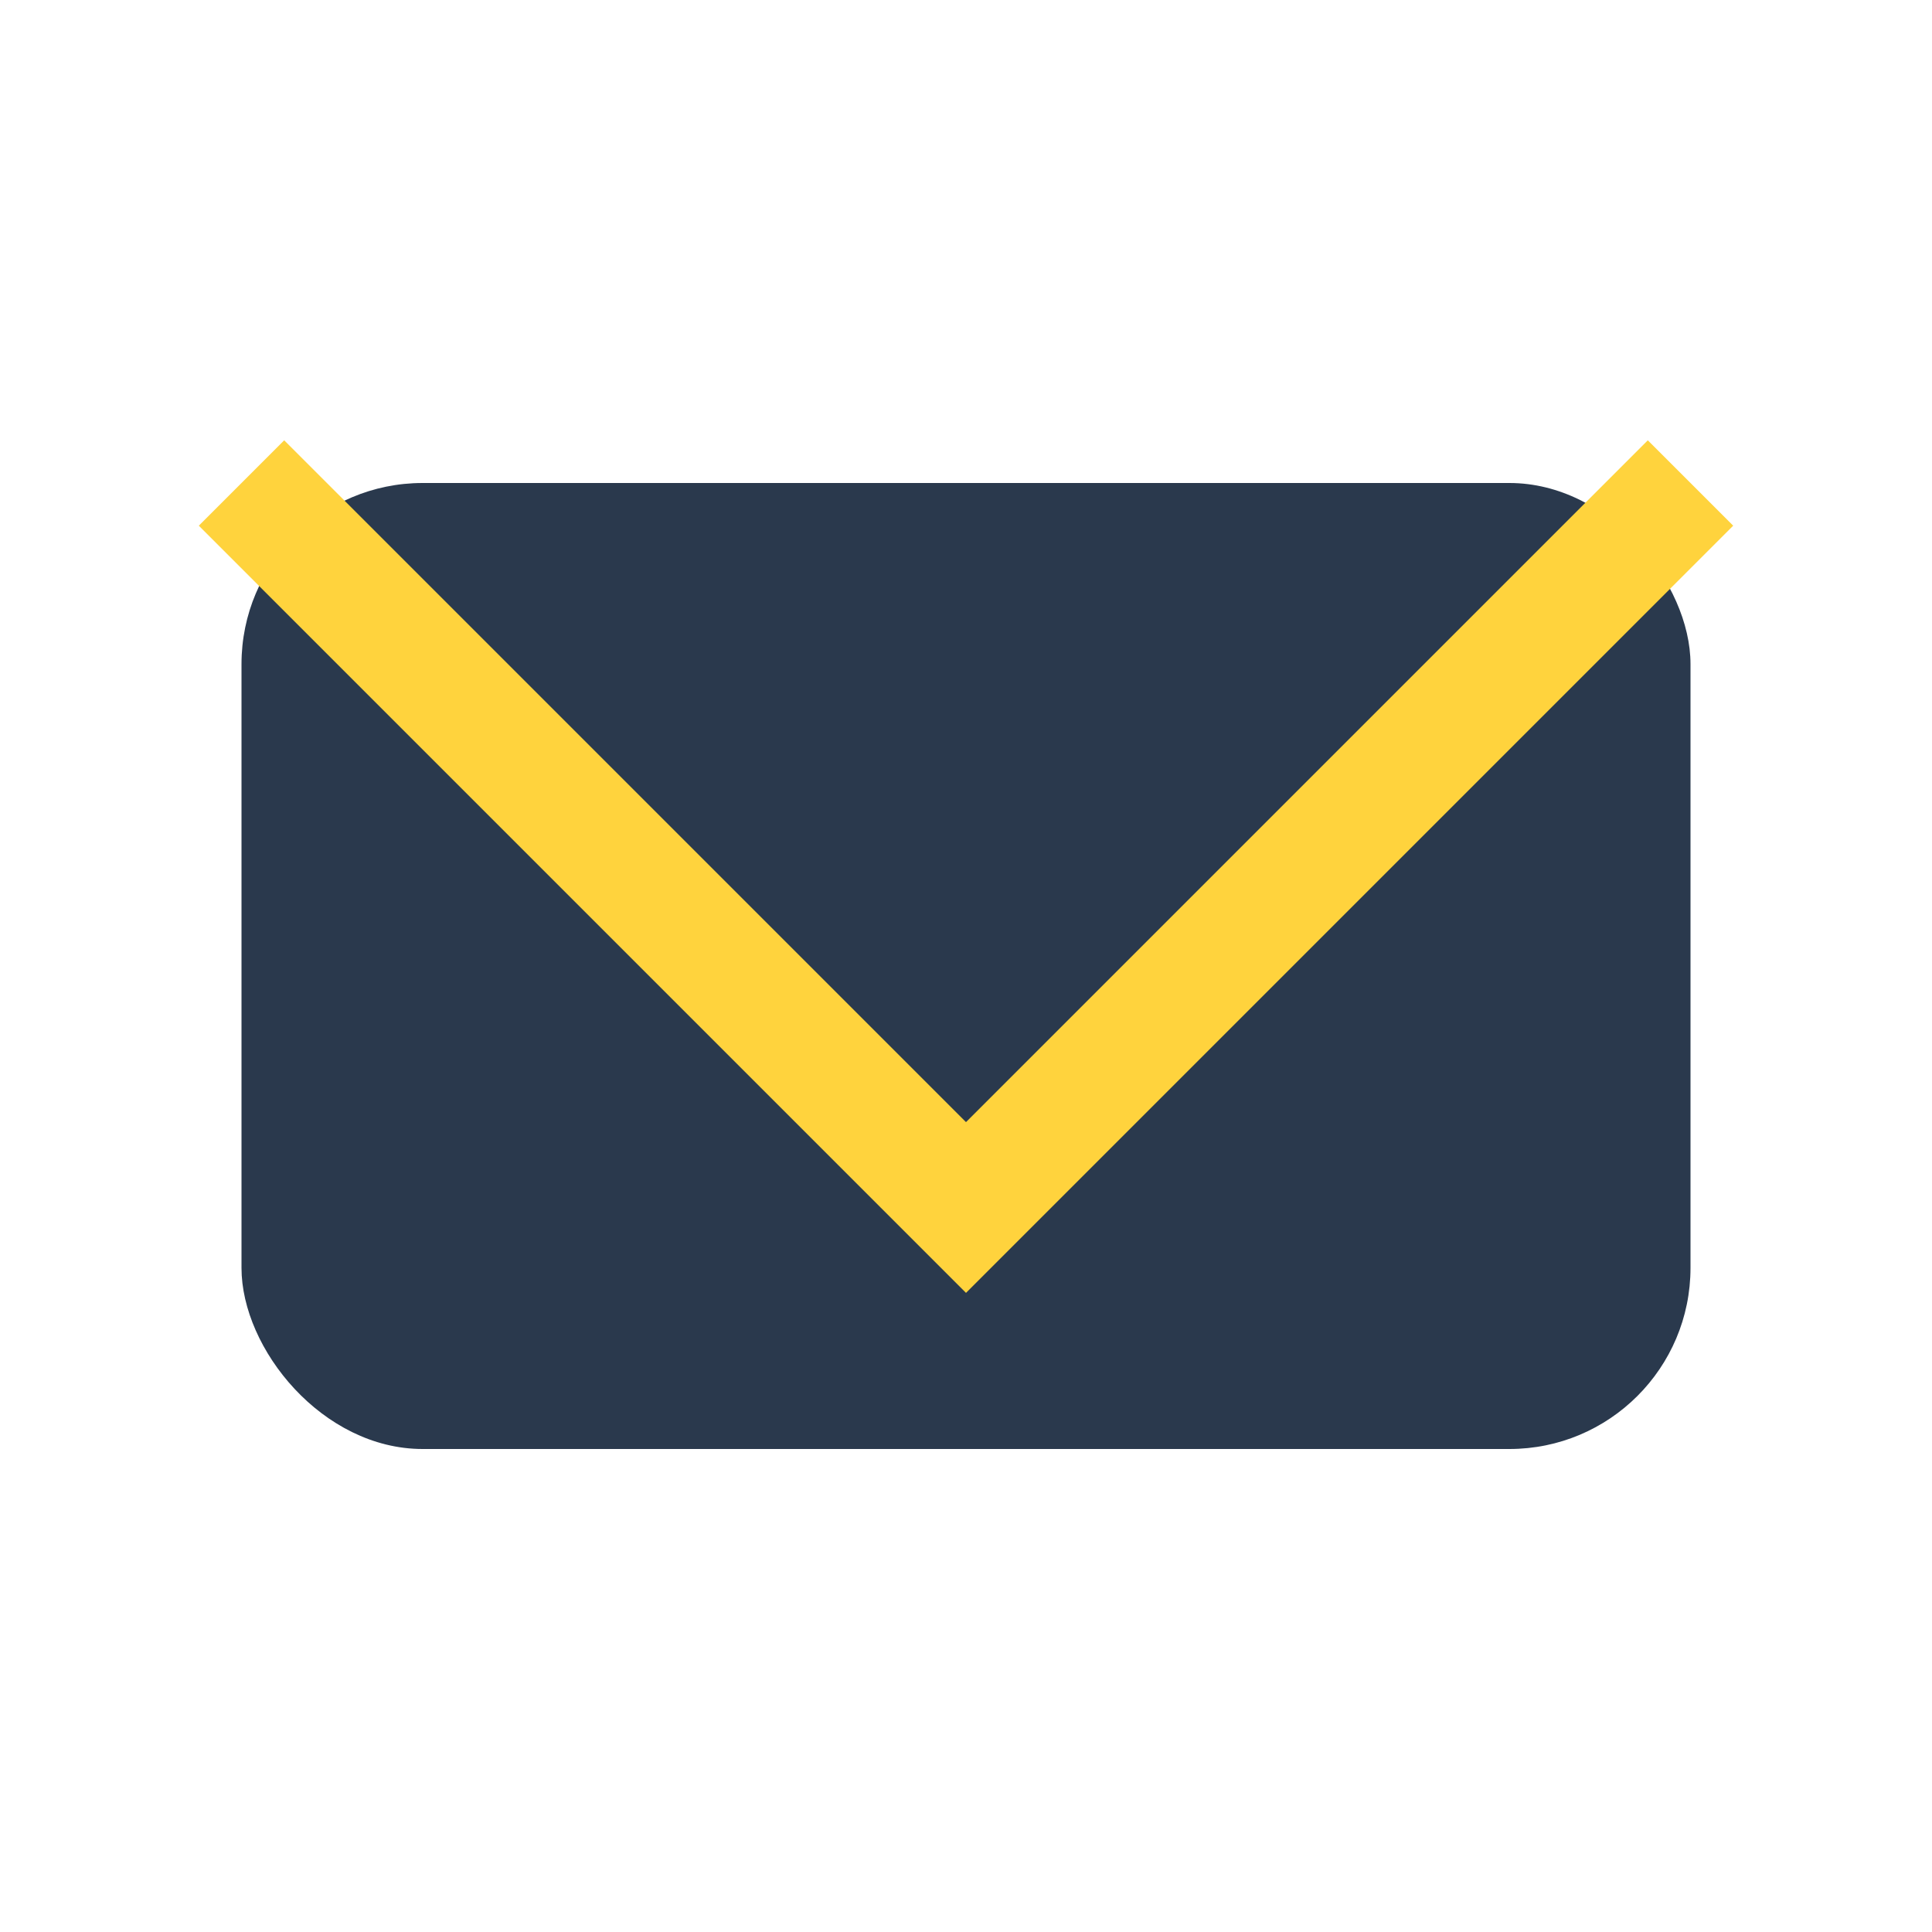
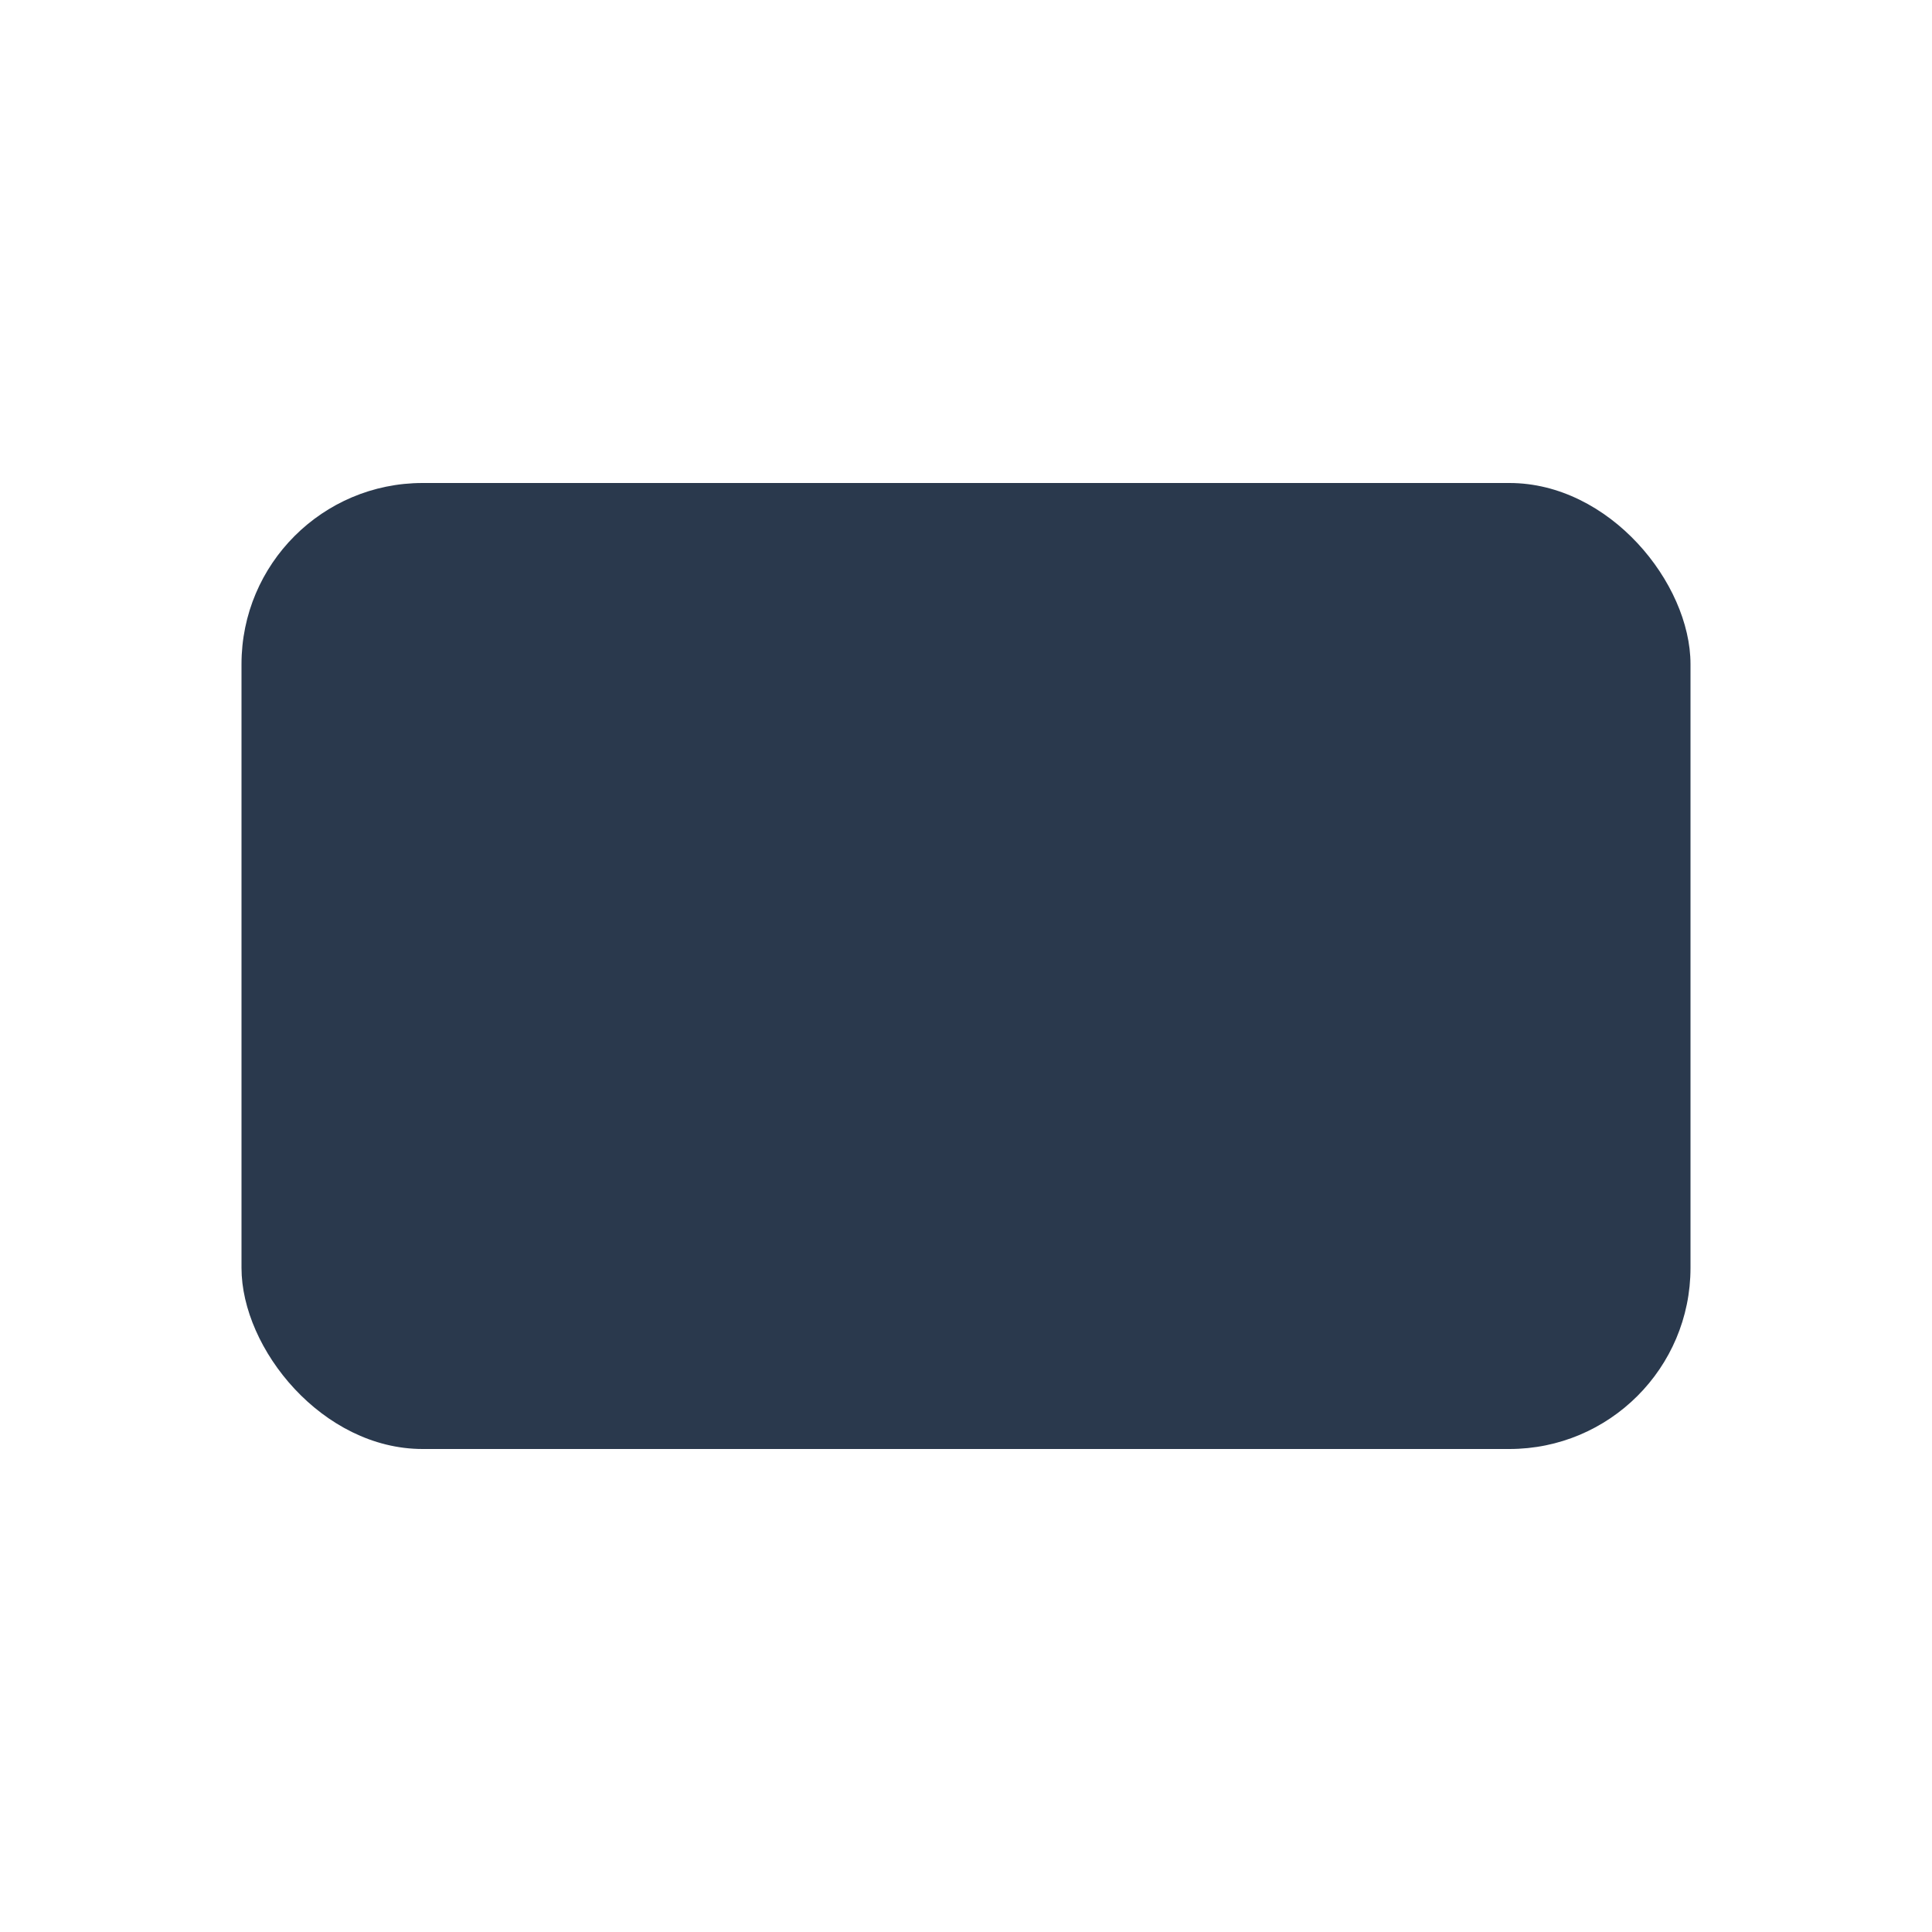
<svg xmlns="http://www.w3.org/2000/svg" width="32" height="32" viewBox="0 0 32 32">
  <rect x="4" y="8" width="24" height="16" rx="3" fill="#2A394D" />
-   <polyline points="4,8 16,20 28,8" fill="none" stroke="#FFD33D" stroke-width="2" />
</svg>